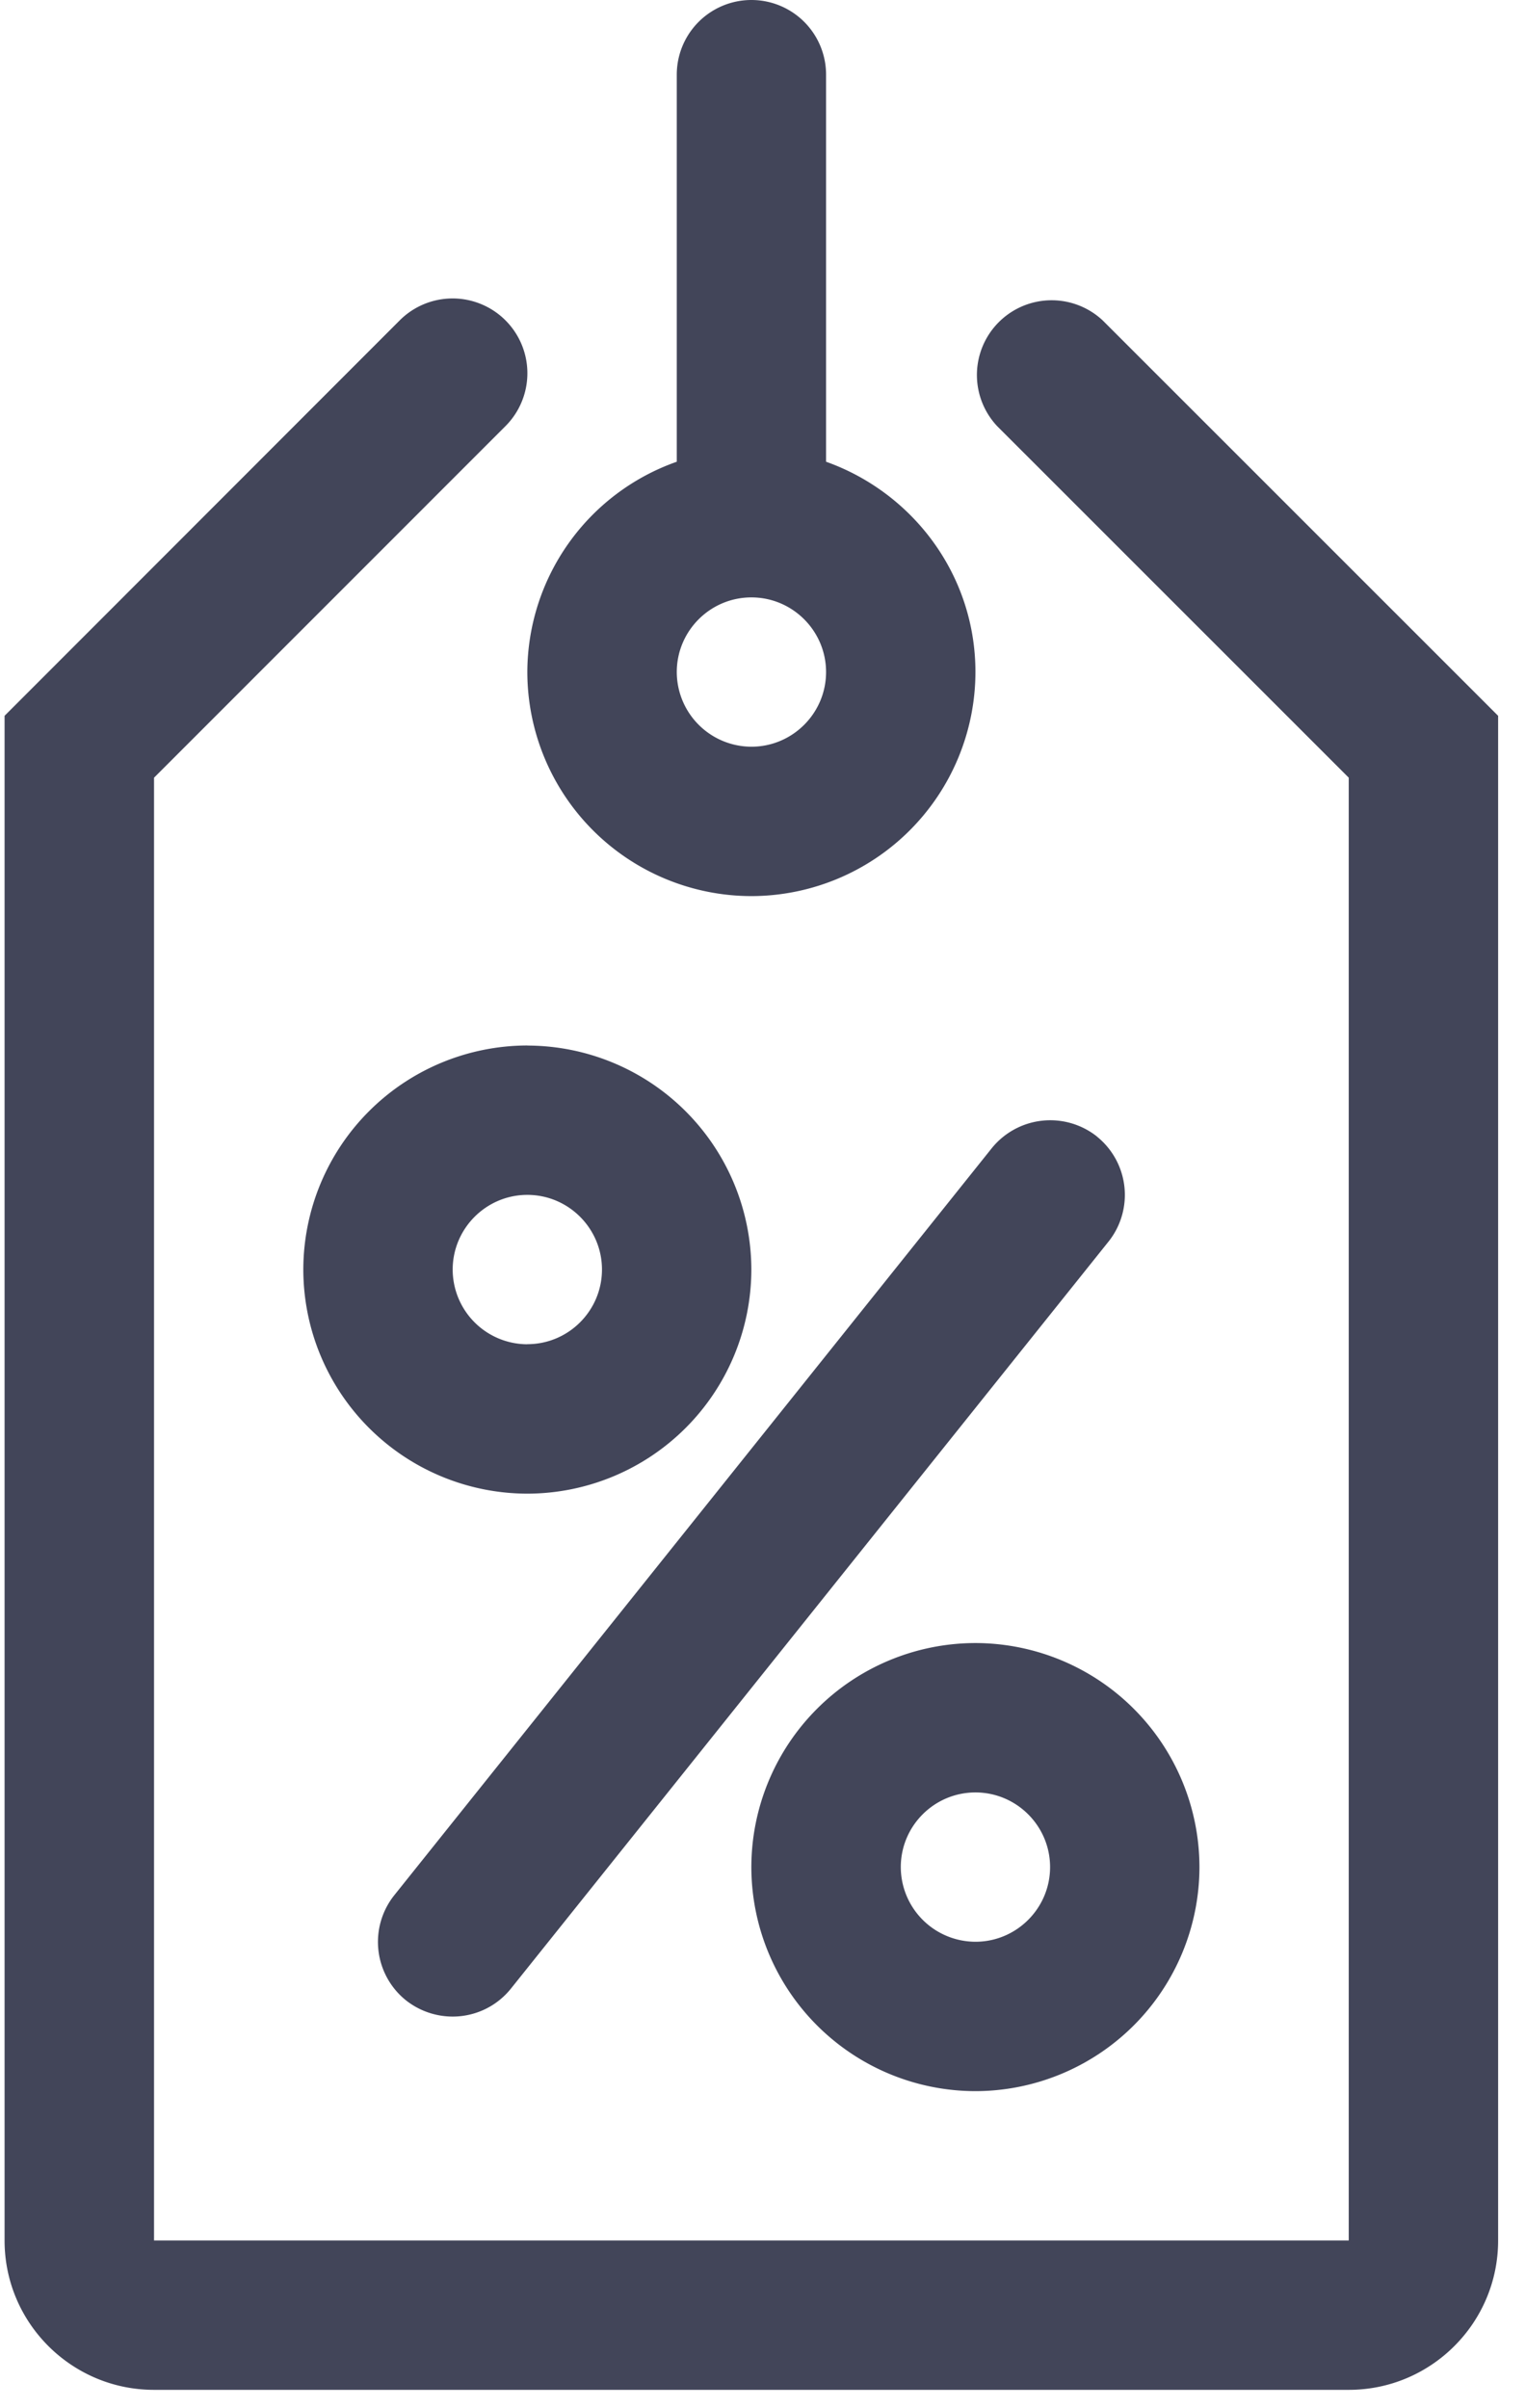
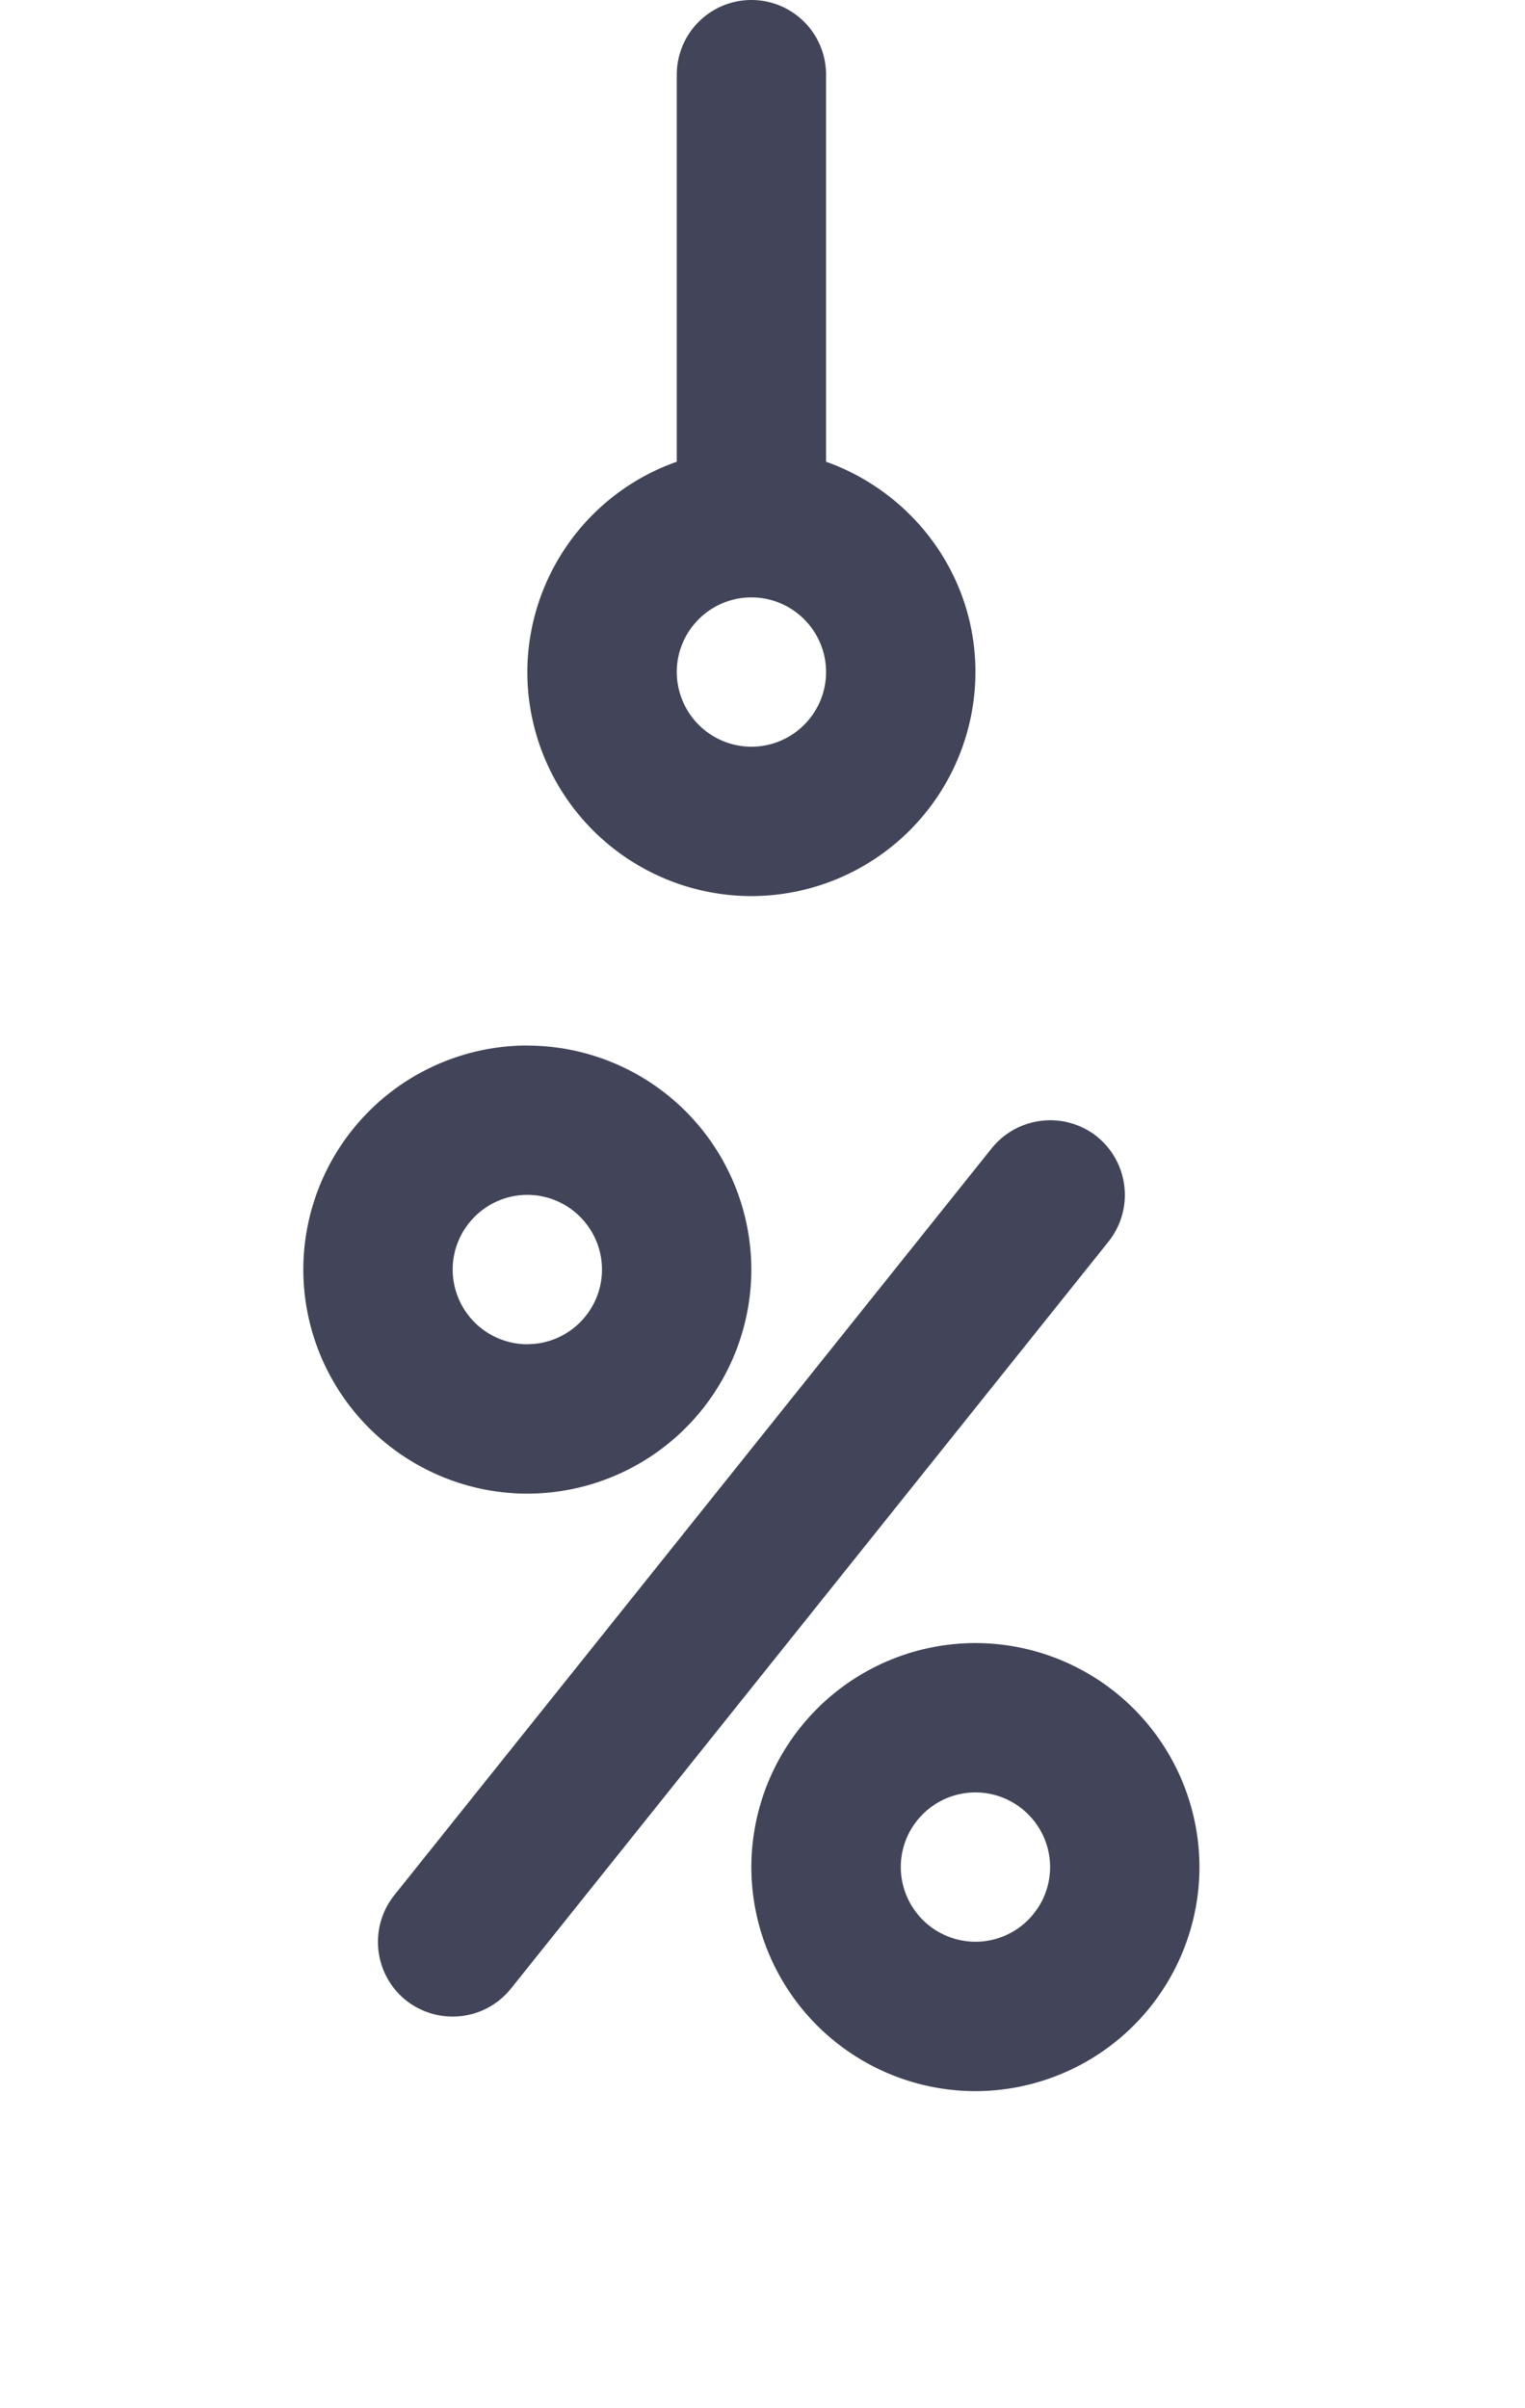
<svg xmlns="http://www.w3.org/2000/svg" width="19" height="30" viewBox="0 0 19 30">
  <g fill="#424559" fill-rule="nonzero">
-     <path d="M13.74 3.993a.931.931 0 0 0-1.316 1.316l4.38 4.379V27.91H1.919V9.688l4.379-4.38A.931.931 0 0 0 4.98 3.991L.057 8.917v18.994c0 1.027.836 1.86 1.861 1.86h14.887c1.025 0 1.86-.833 1.86-1.86V8.917L13.74 3.993z" />
-     <path d="M10.292 5.752V.93a.93.93 0 0 0-1.86 0v4.822a2.786 2.786 0 0 0-1.862 2.62 2.795 2.795 0 0 0 2.791 2.791 2.795 2.795 0 0 0 2.792-2.791c0-1.211-.78-2.235-1.861-2.62zm-.93 3.55a.932.932 0 0 1-.93-.93c0-.512.416-.93.93-.93.513 0 .93.418.93.93s-.417.93-.93.93zM6.57 13.024a2.795 2.795 0 0 0-2.791 2.791 2.795 2.795 0 0 0 2.791 2.792 2.795 2.795 0 0 0 2.791-2.792 2.795 2.795 0 0 0-2.79-2.79zm0 3.722a.932.932 0 0 1-.93-.93c0-.512.417-.931.93-.931.514 0 .93.419.93.93 0 .512-.416.93-.93.93zM12.153 20.468a2.795 2.795 0 0 0-2.792 2.79 2.795 2.795 0 0 0 2.792 2.792 2.795 2.795 0 0 0 2.791-2.791 2.795 2.795 0 0 0-2.791-2.791zm0 3.721a.932.932 0 0 1-.93-.93c0-.512.416-.93.93-.93.513 0 .93.418.93.93s-.417.93-.93.93zM13.666 14.157a.937.937 0 0 0-1.31.147L4.912 23.61a.933.933 0 0 0 .145 1.308.94.94 0 0 0 .583.203c.273 0 .543-.12.727-.35l7.444-9.304a.933.933 0 0 0-.145-1.309z" />
+     <path d="M10.292 5.752V.93a.93.93 0 0 0-1.86 0v4.822a2.786 2.786 0 0 0-1.862 2.62 2.795 2.795 0 0 0 2.791 2.791 2.795 2.795 0 0 0 2.792-2.791c0-1.211-.78-2.235-1.861-2.62zm-.93 3.55a.932.932 0 0 1-.93-.93c0-.512.416-.93.93-.93.513 0 .93.418.93.93s-.417.93-.93.93zM6.57 13.024a2.795 2.795 0 0 0-2.791 2.791 2.795 2.795 0 0 0 2.791 2.792 2.795 2.795 0 0 0 2.791-2.792 2.795 2.795 0 0 0-2.79-2.79zm0 3.722a.932.932 0 0 1-.93-.93c0-.512.417-.931.93-.931.514 0 .93.419.93.93 0 .512-.416.93-.93.93zM12.153 20.468a2.795 2.795 0 0 0-2.792 2.79 2.795 2.795 0 0 0 2.792 2.792 2.795 2.795 0 0 0 2.791-2.791 2.795 2.795 0 0 0-2.791-2.791m0 3.721a.932.932 0 0 1-.93-.93c0-.512.416-.93.93-.93.513 0 .93.418.93.93s-.417.93-.93.93zM13.666 14.157a.937.937 0 0 0-1.31.147L4.912 23.61a.933.933 0 0 0 .145 1.308.94.94 0 0 0 .583.203c.273 0 .543-.12.727-.35l7.444-9.304a.933.933 0 0 0-.145-1.309z" />
  </g>
</svg>